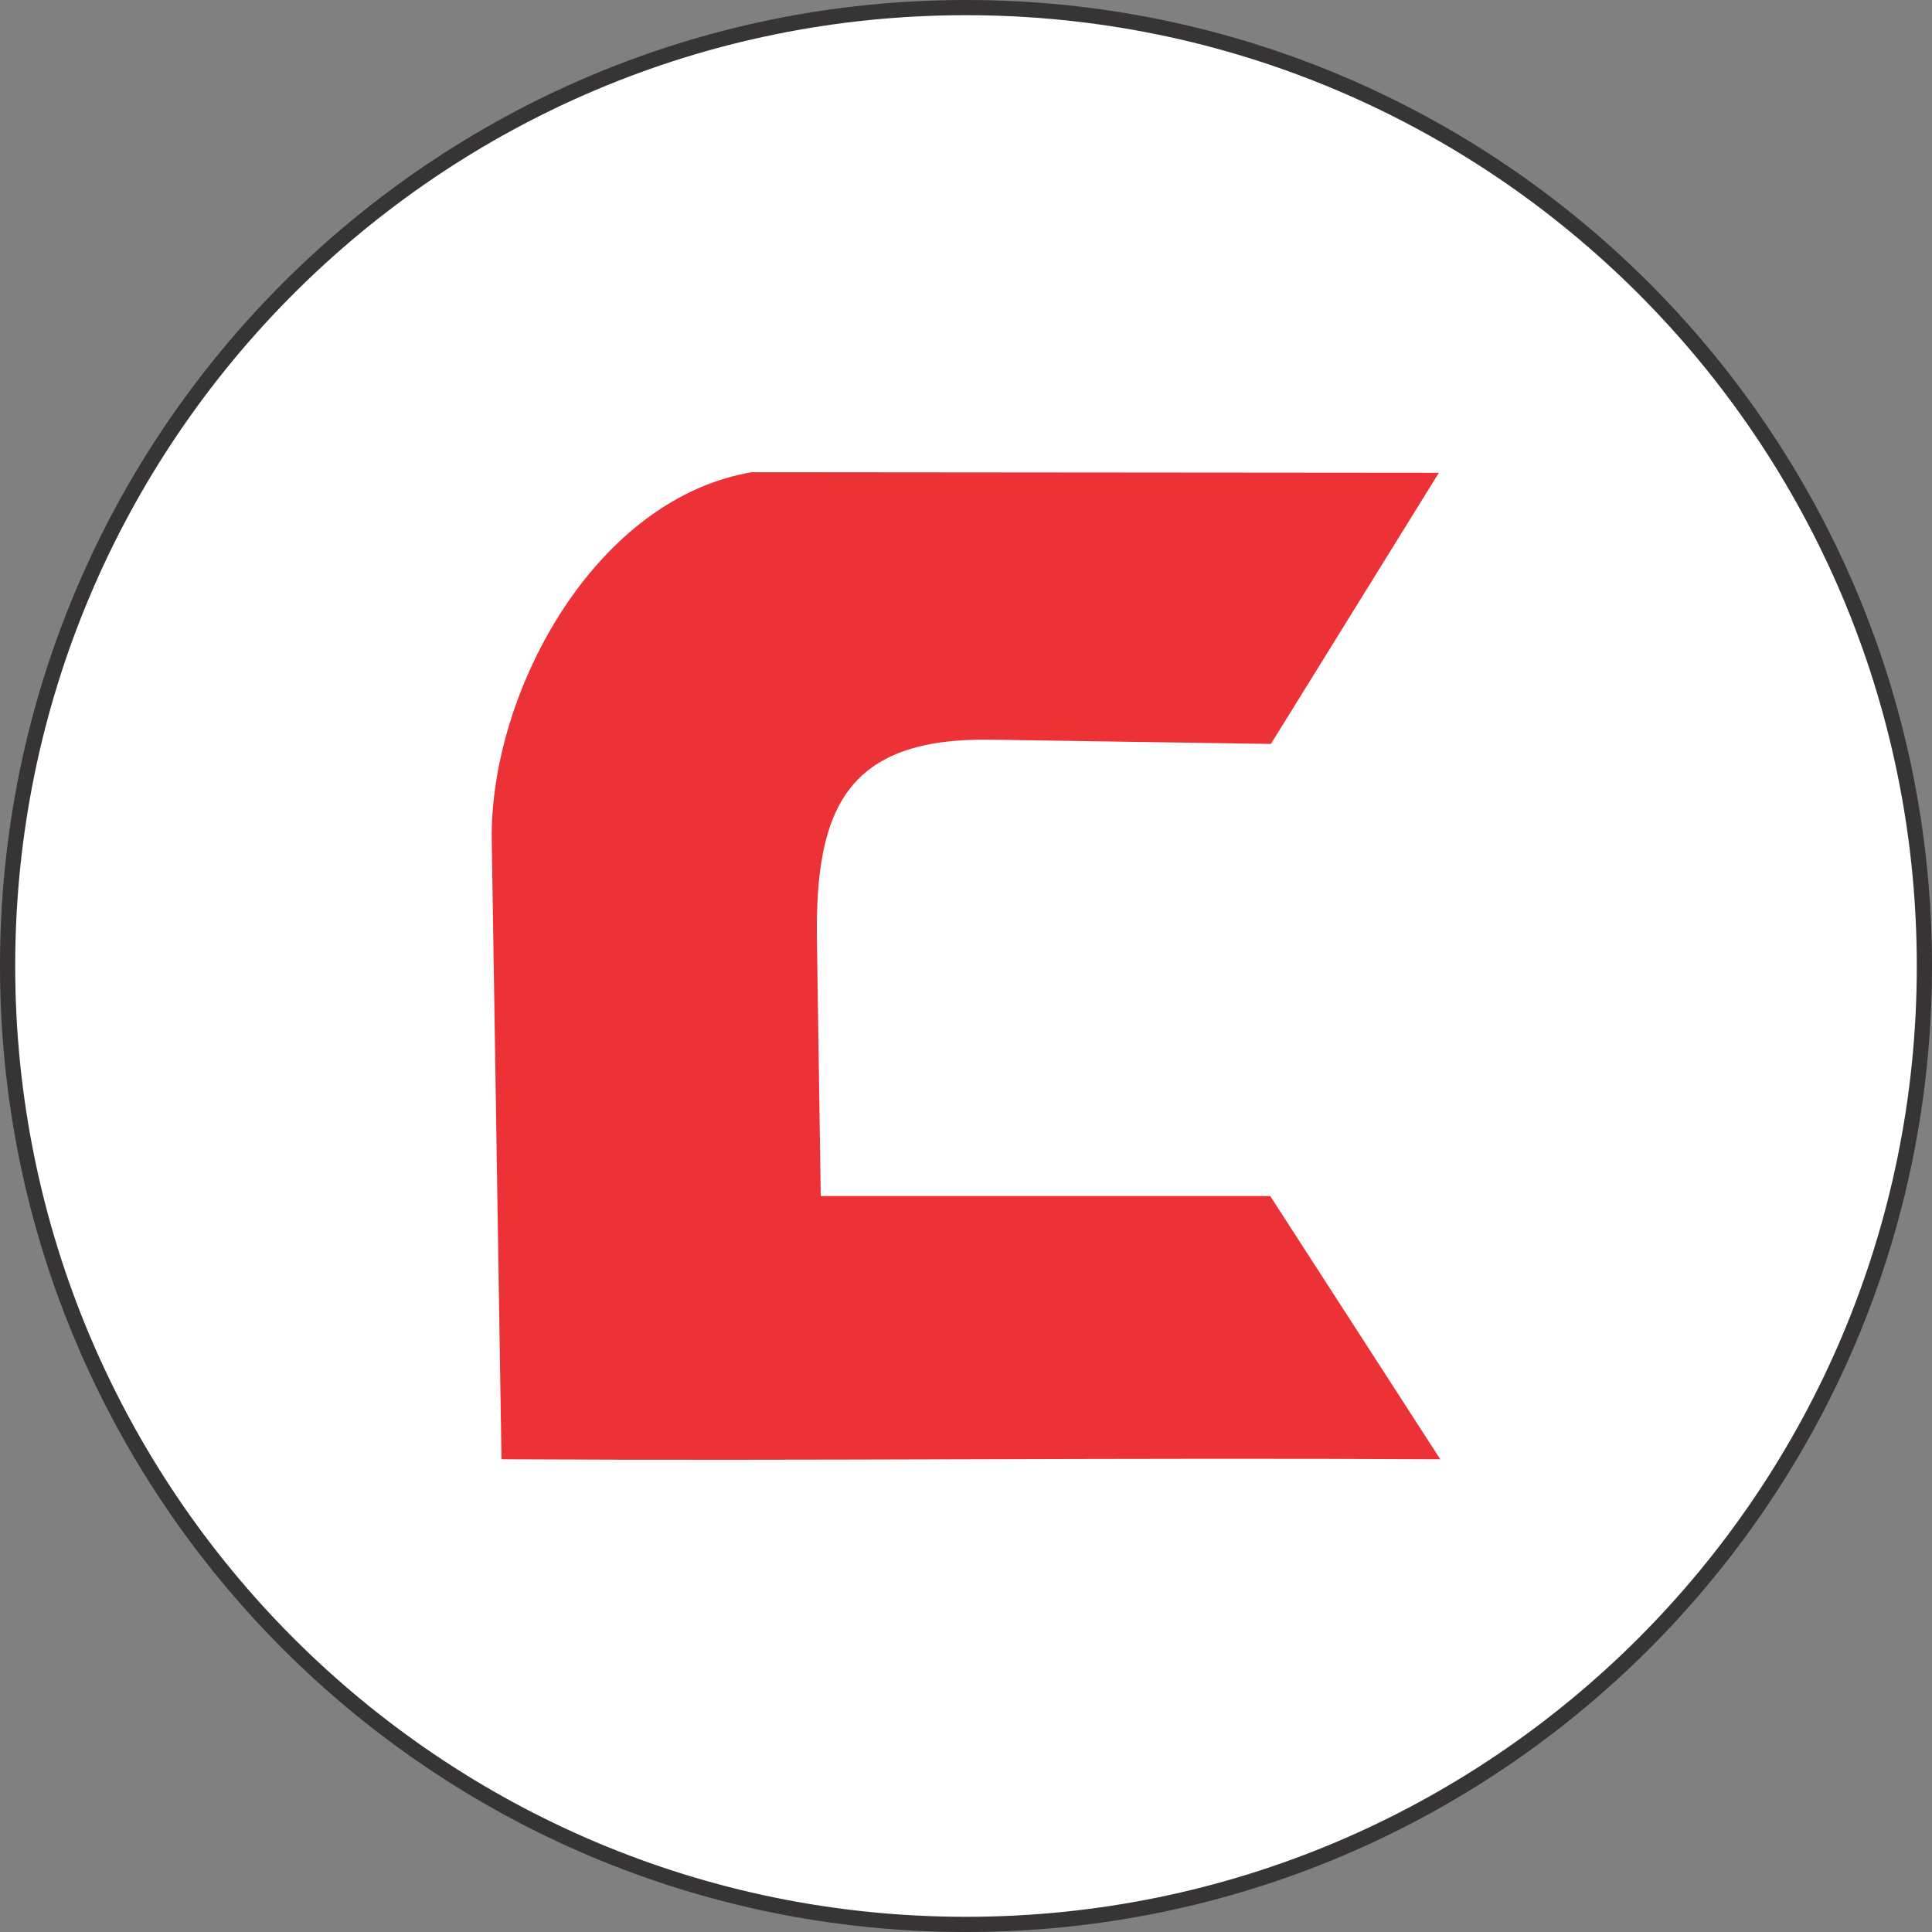
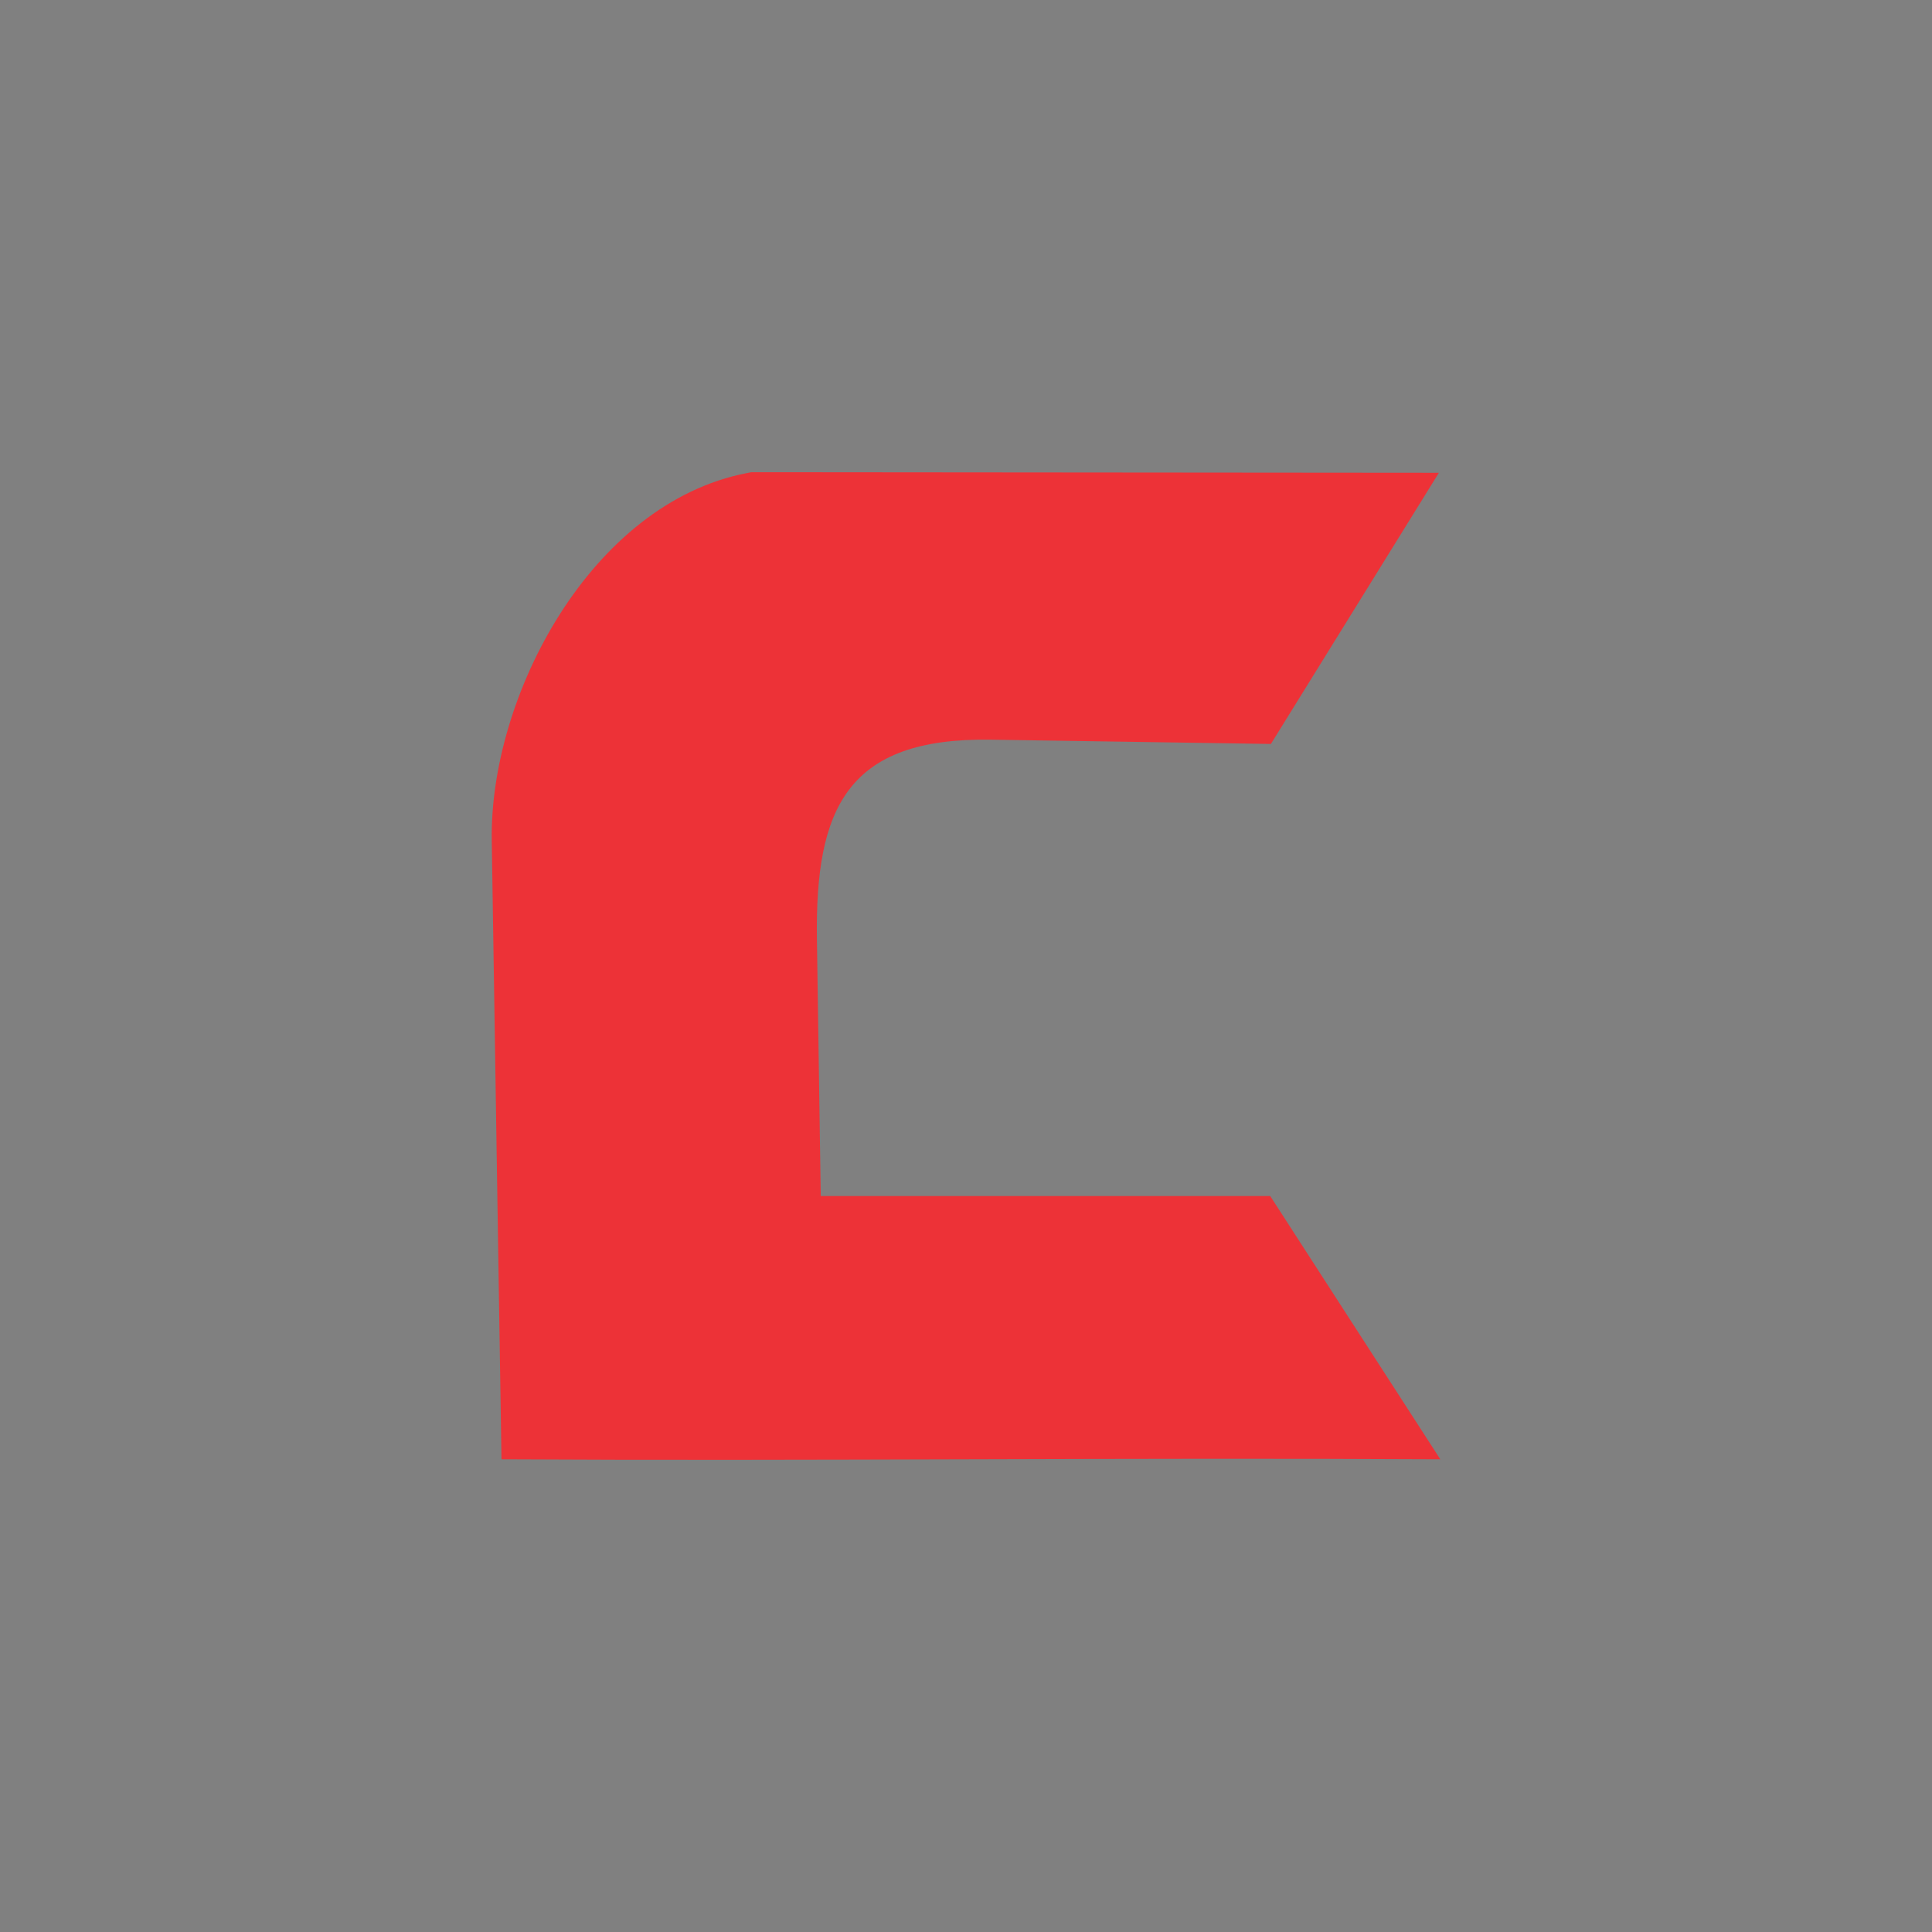
<svg xmlns="http://www.w3.org/2000/svg" data-bbox="10 10 2522.36 2522.36" viewBox="0 0 2542.36 2542.36" height="96.089" width="96.089" shape-rendering="geometricPrecision" text-rendering="geometricPrecision" image-rendering="optimizeQuality" fill-rule="evenodd" clip-rule="evenodd" data-type="ugc">
  <rect x="0" y="0" width="2542.36" height="2542.36" fill="#808080" stroke="none" />
  <g>
-     <path fill="#ffffff" stroke="#373435" stroke-width="20" stroke-miterlimit="22.926" d="M2532.36 1271.18c0 696.53-564.65 1261.18-1261.18 1261.18C574.65 2532.36 10 1967.71 10 1271.18 10 574.65 574.65 10 1271.18 10c696.53 0 1261.18 564.65 1261.18 1261.18z" />
    <path d="M1042.26 621.42l851.18.73-221.03 356.83c-130.11-1.93-238.86-3.72-368.96-5.63-188.8-2.76-230.99 90.17-228.44 262.9l5.03 337.62h591.46l223.82 346.43c-411.17-2.33-824.23 2.31-1235.4-.01-4.27-269.99-8.54-543.52-12.8-813.51-3.37-190.51 130.77-444.69 335.74-484.25l5.86-1.13 53.54.02z" fill="#ed3237" />
  </g>
</svg>